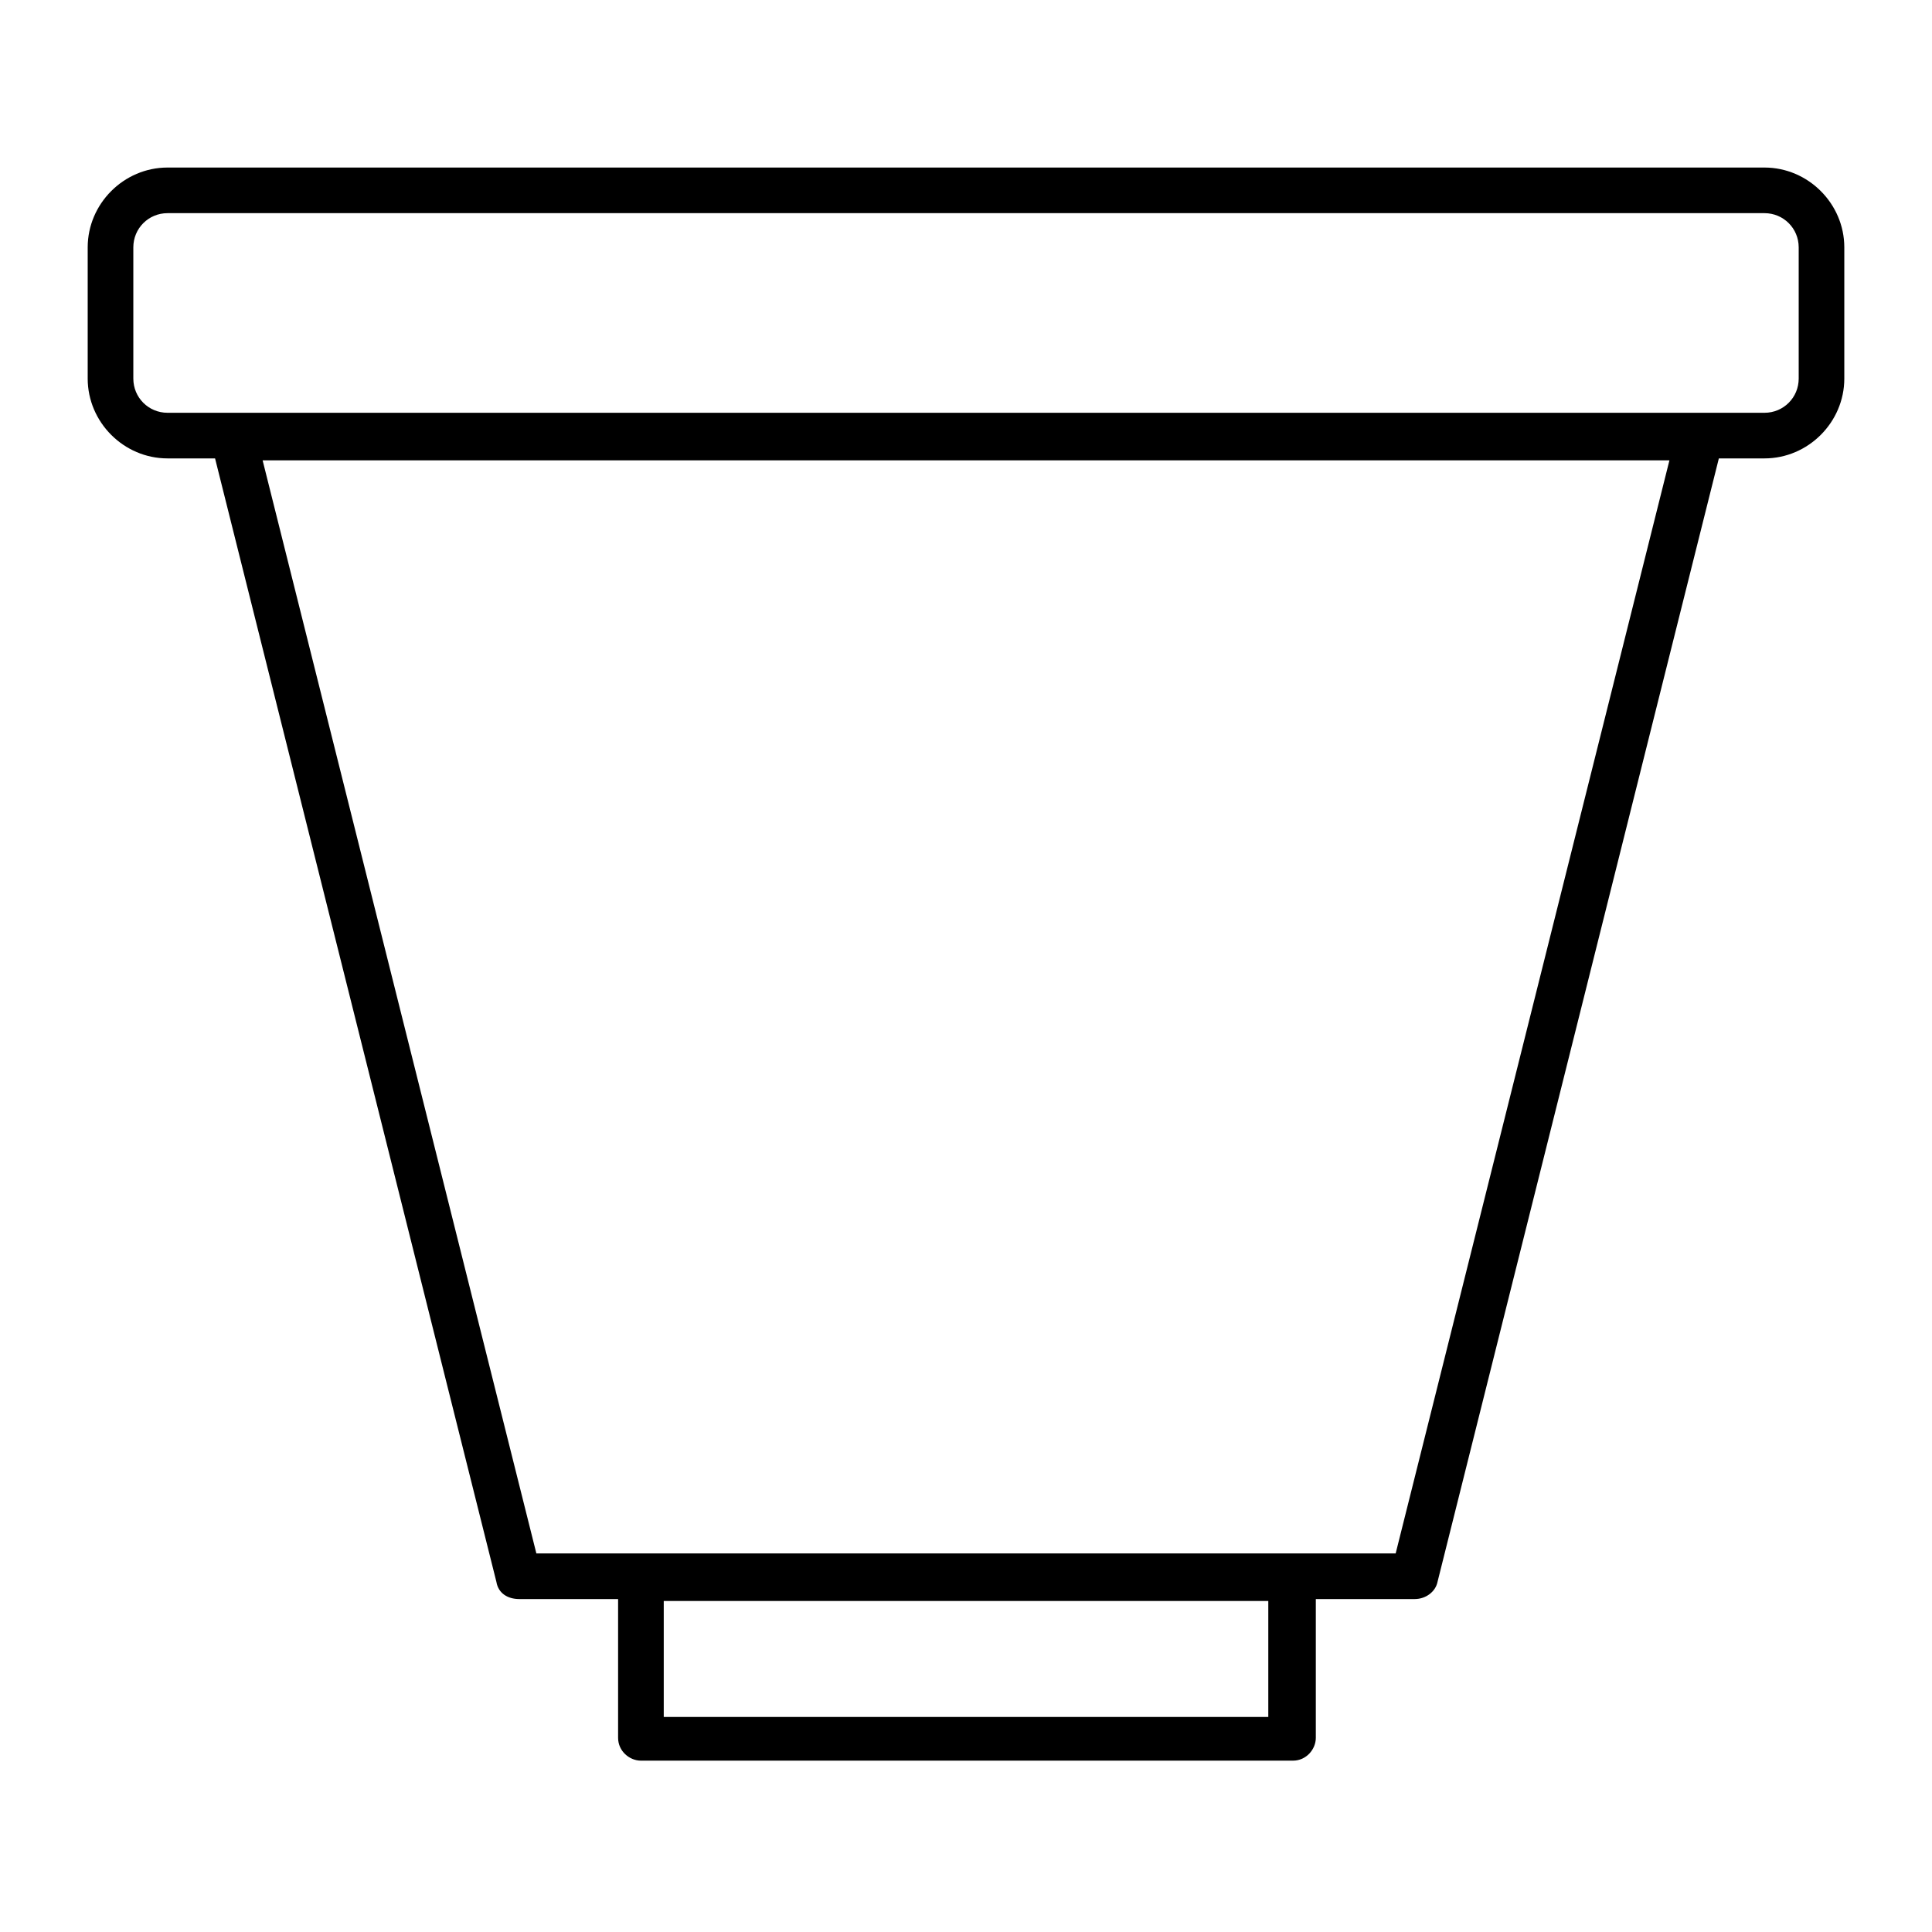
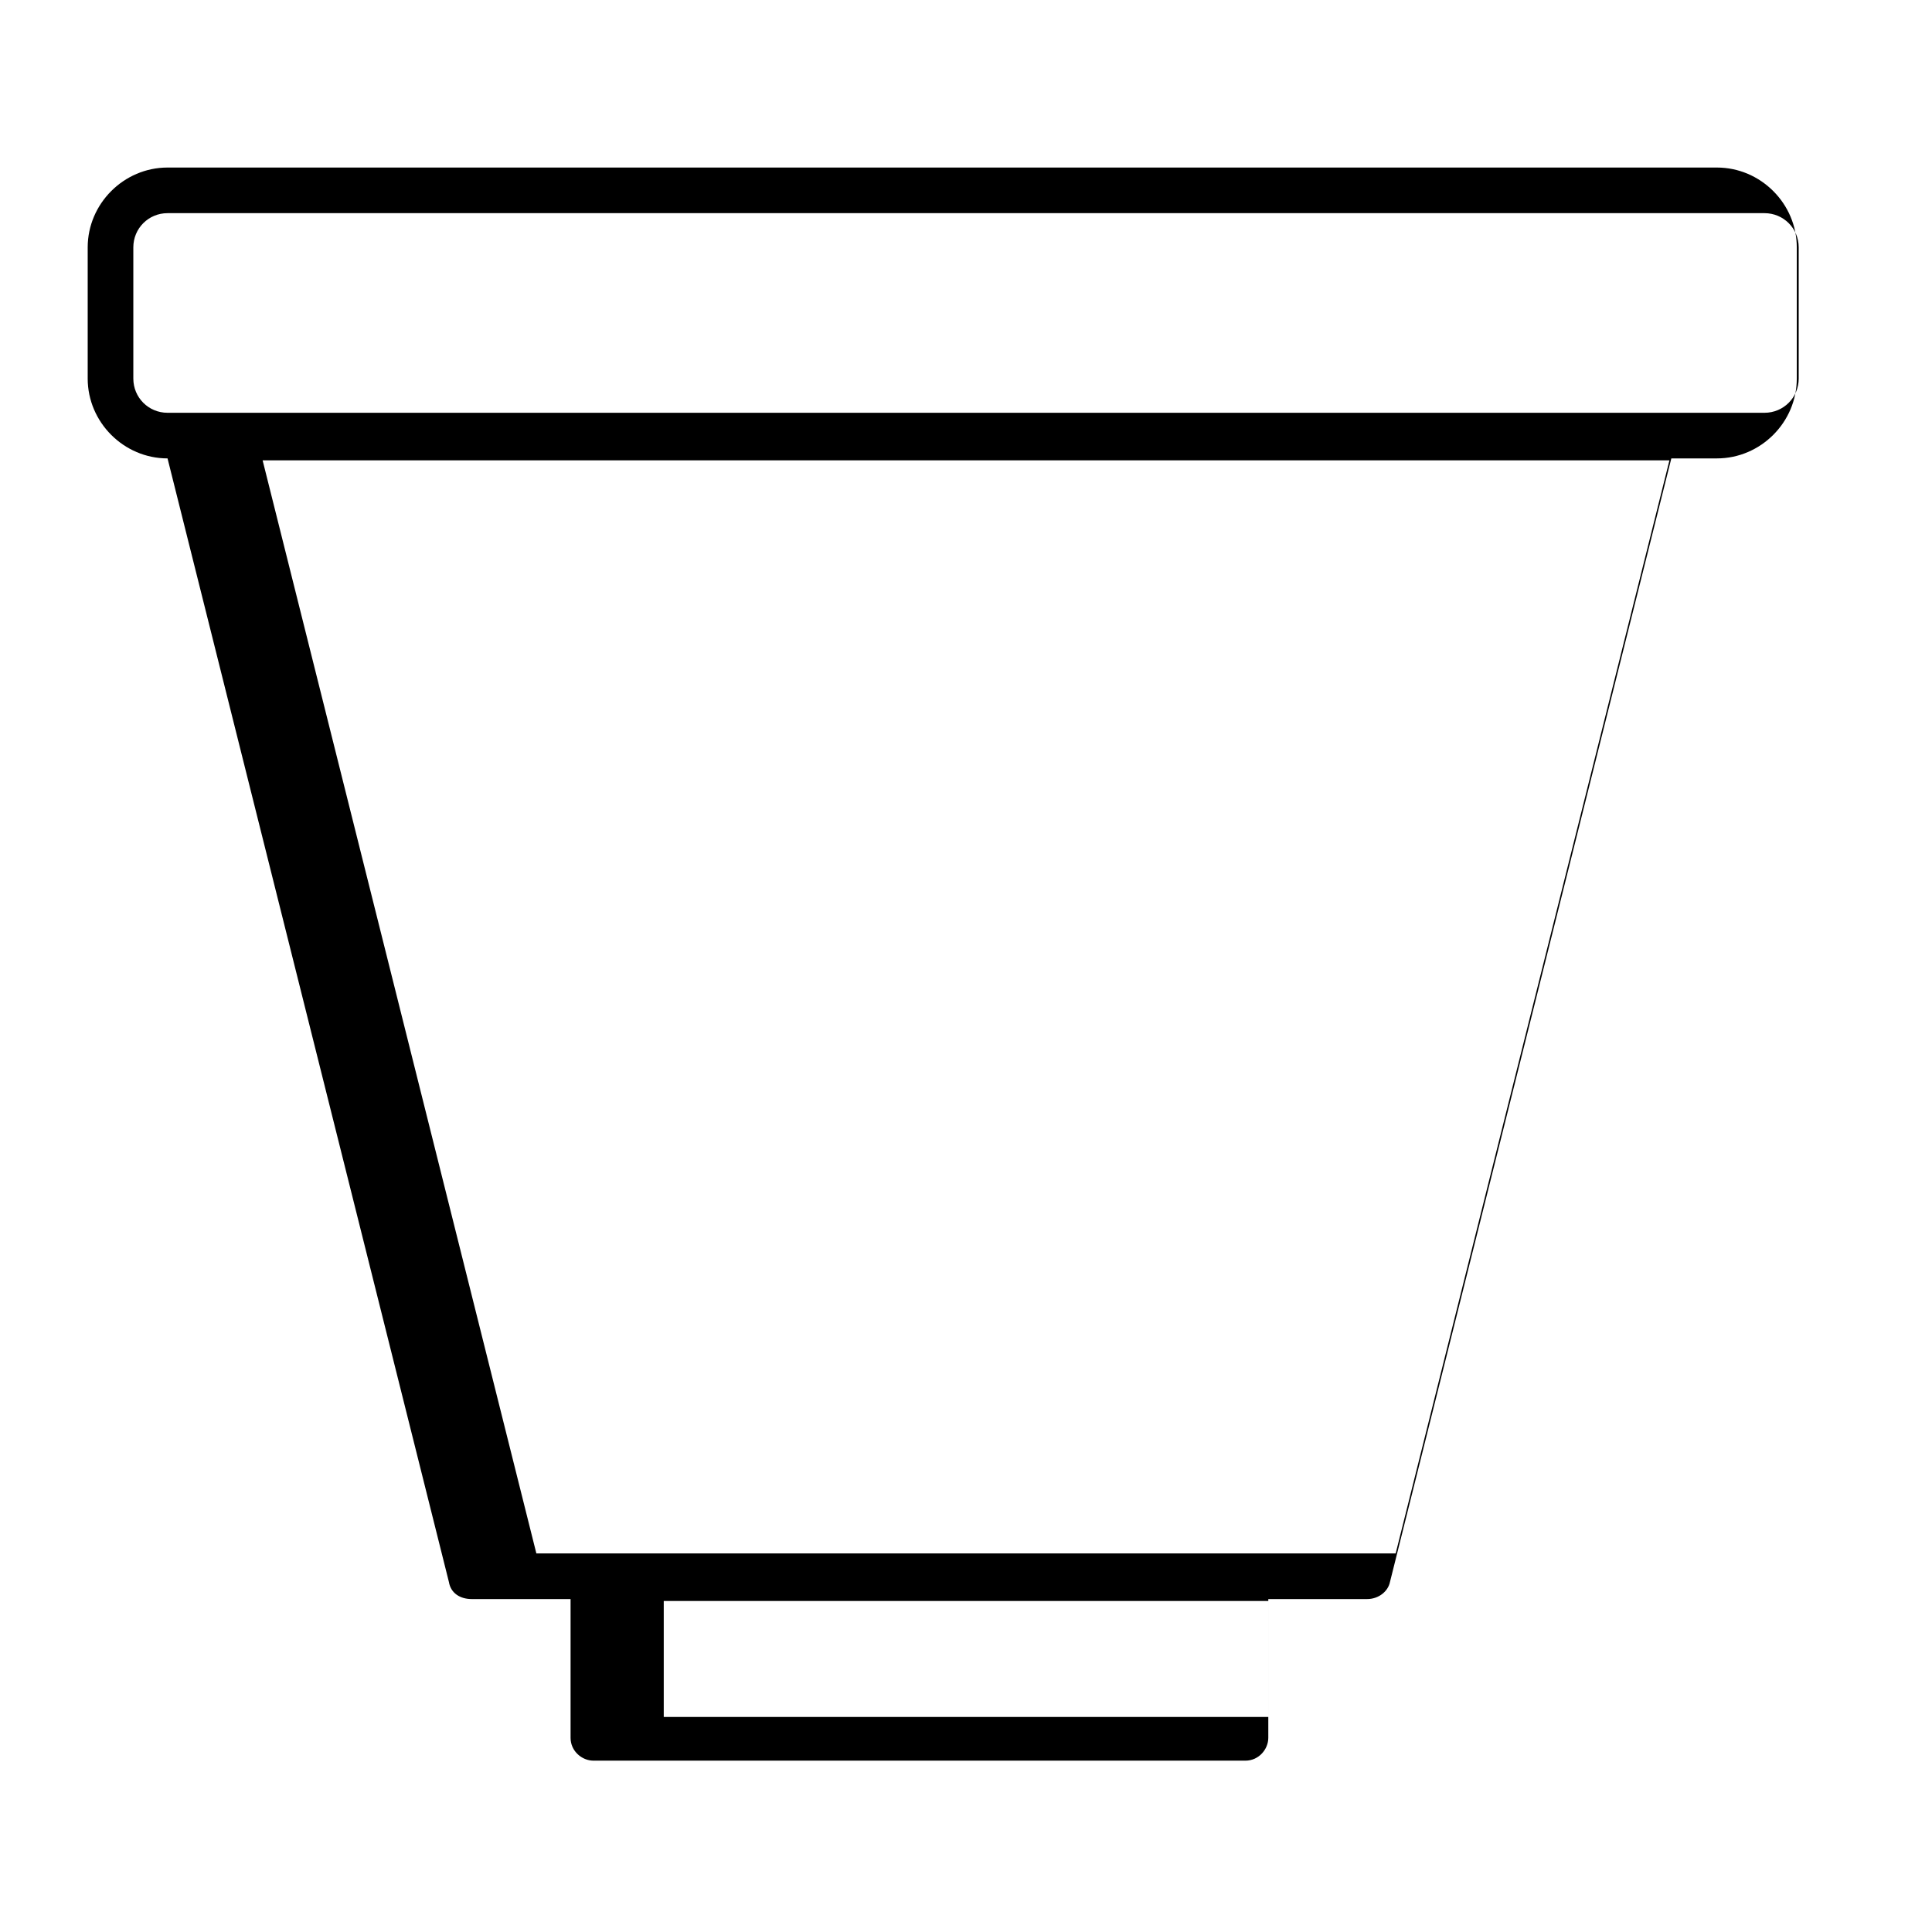
<svg xmlns="http://www.w3.org/2000/svg" fill="#000000" width="800px" height="800px" version="1.1" viewBox="144 144 512 512">
-   <path d="m611.6 188.4h-423.2c-11.586 0-21.16 9.574-21.16 21.16v34.762c0 11.586 9.574 21.16 21.16 21.16h12.594l74.562 297.75c0.504 3.023 3.023 4.535 6.047 4.535h26.199v36.777c0 3.527 3.023 6.047 6.047 6.047h172.81c3.527 0 6.047-3.023 6.047-6.047v-36.777h26.199c3.023 0 5.543-2.016 6.047-4.535l74.562-297.75h12.086c11.586 0 21.16-9.574 21.16-21.16v-34.762c0-11.586-9.57-21.16-21.16-21.16zm-131.49 410.61h-160.21v-30.73h160.21v30.73zm33.754-43.328h-227.72l-72.547-289.69h372.82zm106.81-311.36c0 5.039-4.031 9.07-9.07 9.07h-423.2c-5.039 0-9.07-4.031-9.07-9.07v-34.762c0-5.039 4.031-9.07 9.07-9.07h423.2c5.039 0 9.07 4.031 9.07 9.07z" />
+   <path d="m611.6 188.4h-423.2c-11.586 0-21.16 9.574-21.16 21.16v34.762c0 11.586 9.574 21.16 21.16 21.16l74.562 297.75c0.504 3.023 3.023 4.535 6.047 4.535h26.199v36.777c0 3.527 3.023 6.047 6.047 6.047h172.81c3.527 0 6.047-3.023 6.047-6.047v-36.777h26.199c3.023 0 5.543-2.016 6.047-4.535l74.562-297.75h12.086c11.586 0 21.16-9.574 21.16-21.16v-34.762c0-11.586-9.57-21.16-21.16-21.16zm-131.49 410.61h-160.21v-30.73h160.21v30.73zm33.754-43.328h-227.72l-72.547-289.69h372.82zm106.81-311.36c0 5.039-4.031 9.07-9.07 9.07h-423.2c-5.039 0-9.07-4.031-9.07-9.07v-34.762c0-5.039 4.031-9.07 9.07-9.07h423.2c5.039 0 9.07 4.031 9.07 9.07z" />
</svg>